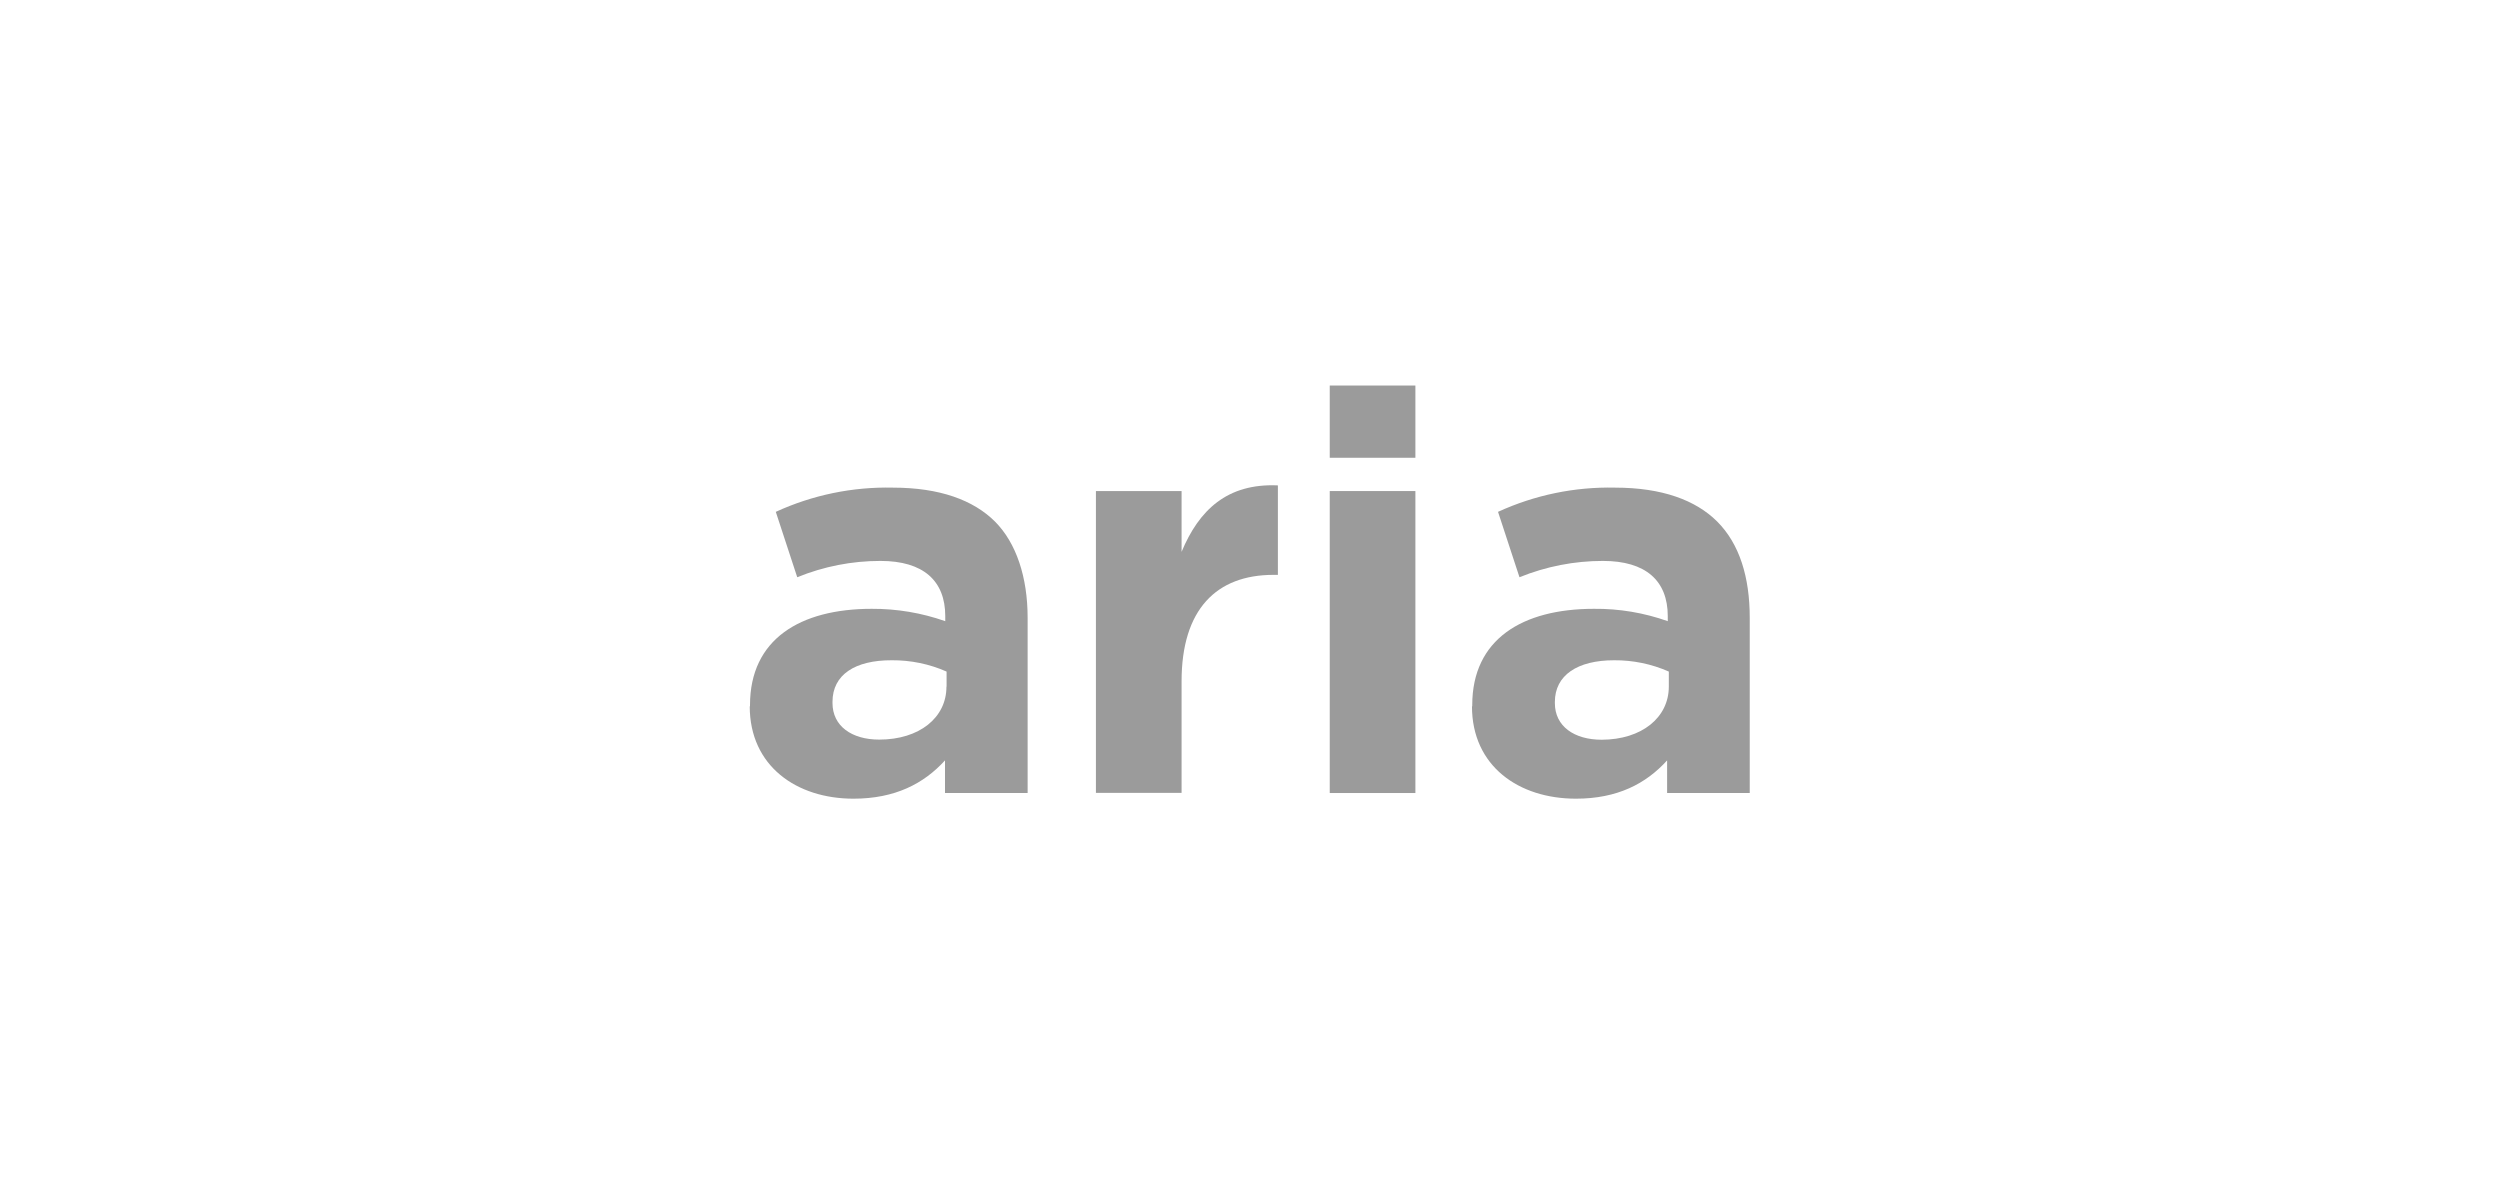
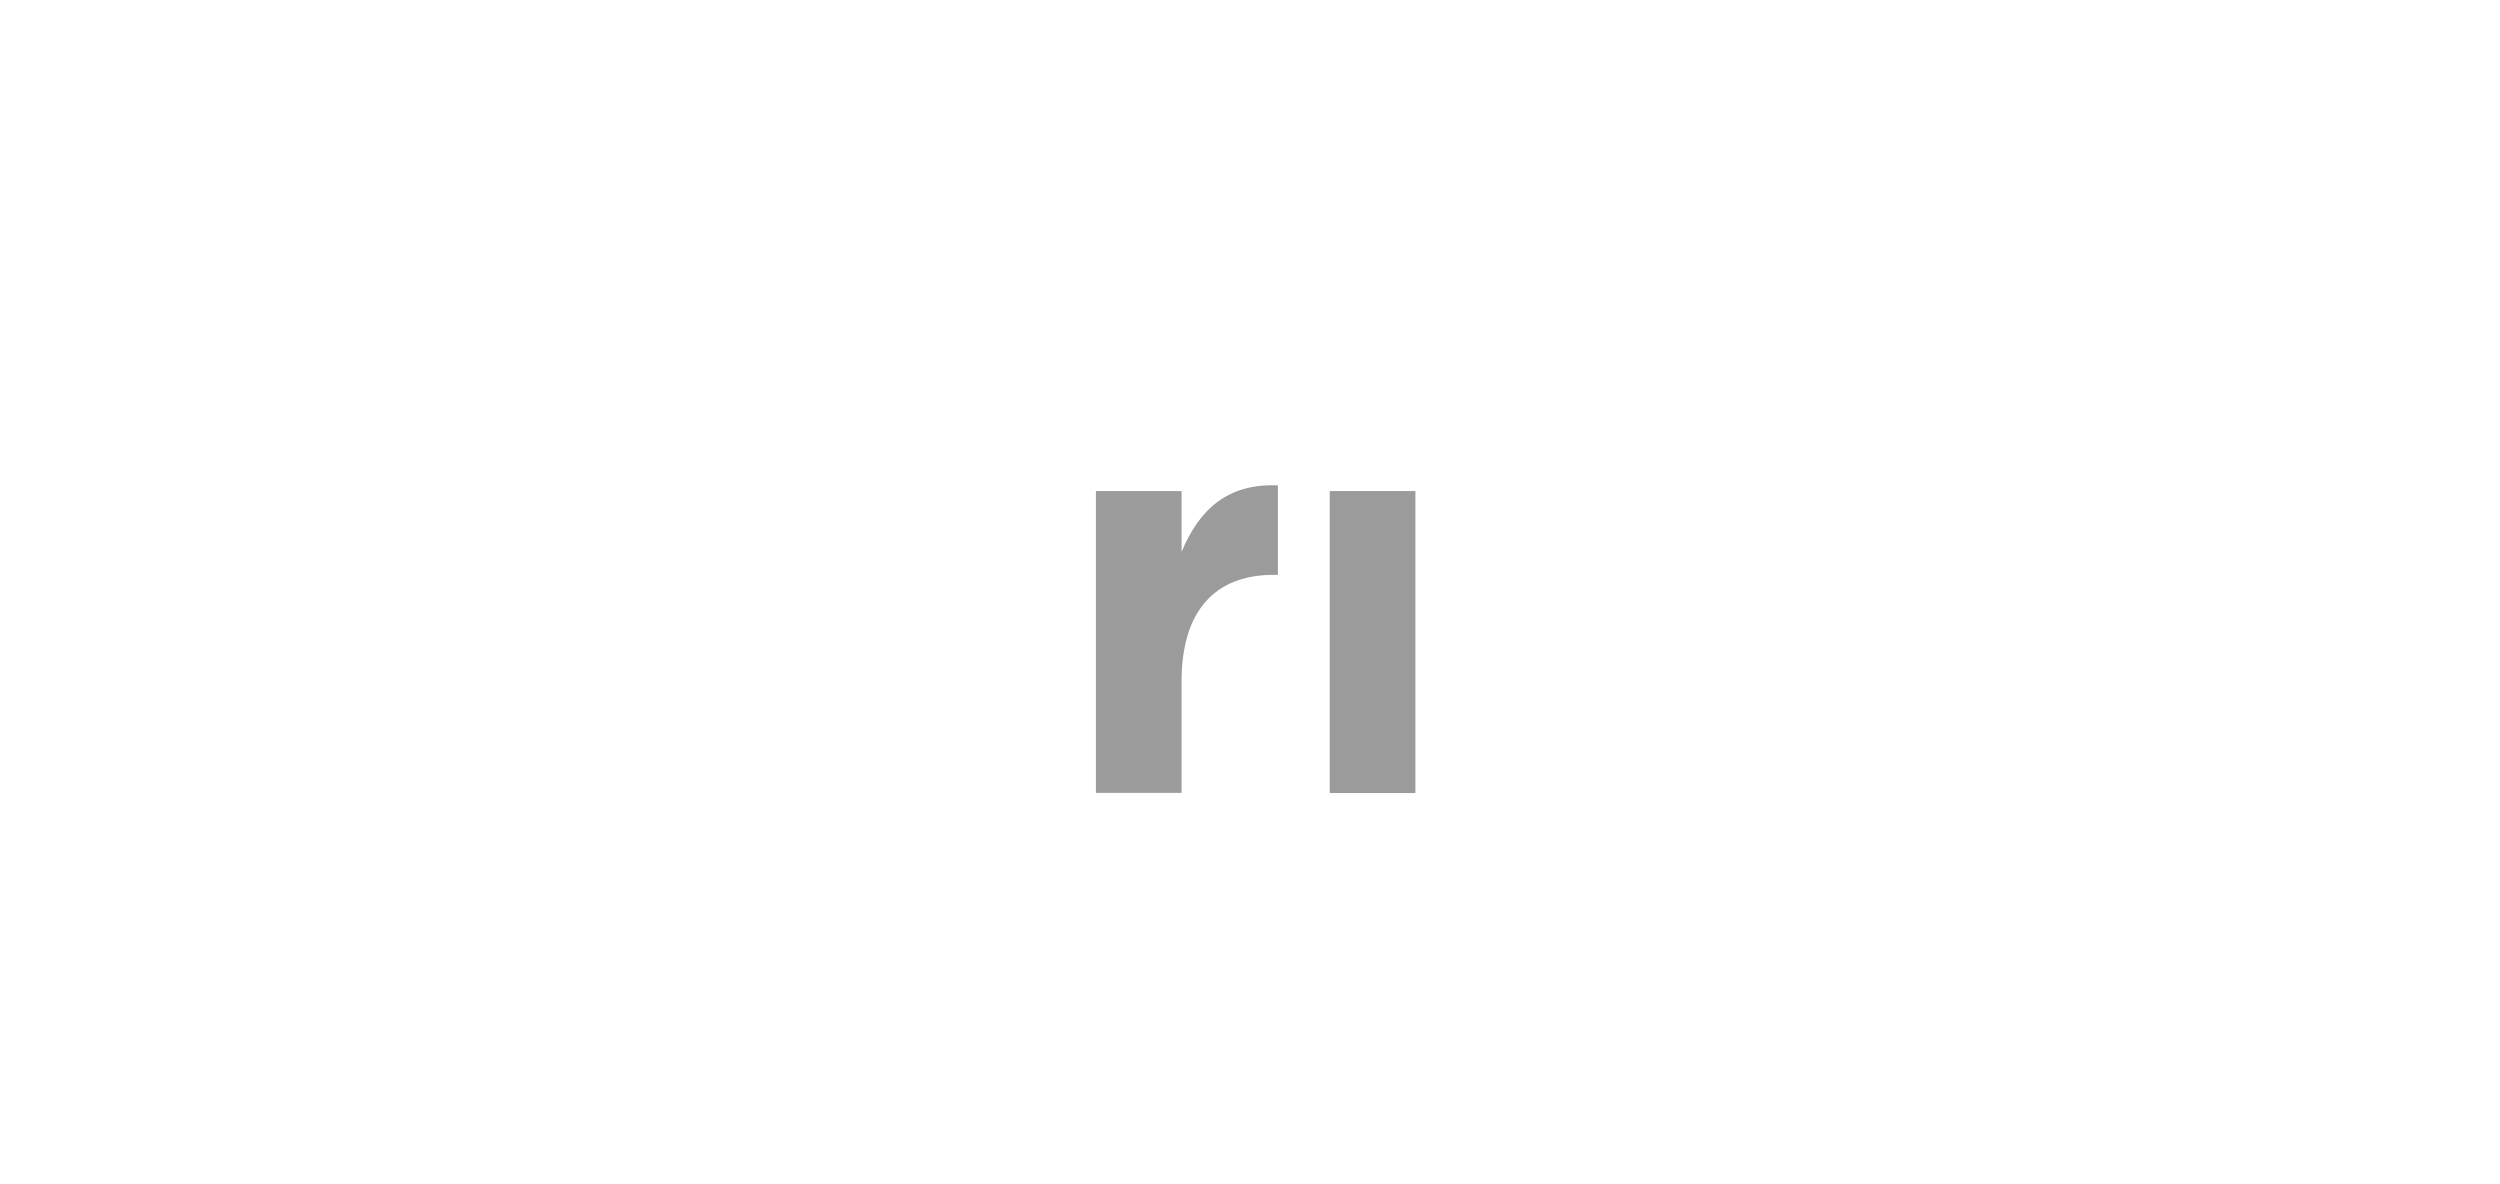
<svg xmlns="http://www.w3.org/2000/svg" id="Layer_1" viewBox="0 0 190 90">
  <defs>
    <style>.cls-1{fill:#9b9b9b;}</style>
  </defs>
  <rect class="cls-1" x="101.06" y="37.32" width="6.51" height="22.95" />
  <g>
-     <path class="cls-1" d="m57,53.68v-.09c0-5.01,3.81-7.32,9.25-7.32,1.91-.01,3.8.31,5.59.94v-.38c0-2.7-1.67-4.2-4.93-4.2-2.17,0-4.31.42-6.32,1.24l-1.63-4.97c2.79-1.28,5.84-1.91,8.9-1.84,3.56,0,6.12.95,7.75,2.57,1.63,1.63,2.49,4.24,2.49,7.32v13.32h-6.28v-2.48c-1.61,1.77-3.8,2.91-6.96,2.91-4.32,0-7.88-2.48-7.88-7.02Zm14.94-1.5v-1.14c-1.31-.58-2.73-.87-4.16-.86-2.8-.01-4.51,1.1-4.51,3.16v.09c0,1.75,1.46,2.78,3.55,2.78,3.06,0,5.11-1.67,5.11-4.02Z" />
    <path class="cls-1" d="m83.29,37.32h6.51v4.62c1.32-3.17,3.46-5.22,7.32-5.05v6.8h-.34c-4.32,0-6.98,2.61-6.98,8.09v8.48h-6.51v-22.95Z" />
-     <rect class="cls-1" x="101.06" y="29.3" width="6.51" height="5.49" />
-     <path class="cls-1" d="m111.89,53.68v-.09c0-5.01,3.81-7.32,9.25-7.32,1.91-.02,3.81.3,5.61.94v-.38c0-2.7-1.67-4.2-4.93-4.2-2.17,0-4.32.42-6.34,1.24l-1.63-4.97c2.79-1.28,5.84-1.91,8.9-1.84,3.56,0,6.12.95,7.75,2.57,1.71,1.71,2.48,4.24,2.48,7.32v13.32h-6.28v-2.48c-1.6,1.77-3.78,2.91-6.93,2.91-4.35,0-7.9-2.48-7.9-7.02Zm14.94-1.5v-1.14c-1.31-.58-2.73-.87-4.16-.86-2.79,0-4.5,1.14-4.5,3.17v.09c0,1.75,1.46,2.78,3.56,2.78,3.04-.01,5.1-1.68,5.1-4.04Z" />
  </g>
</svg>